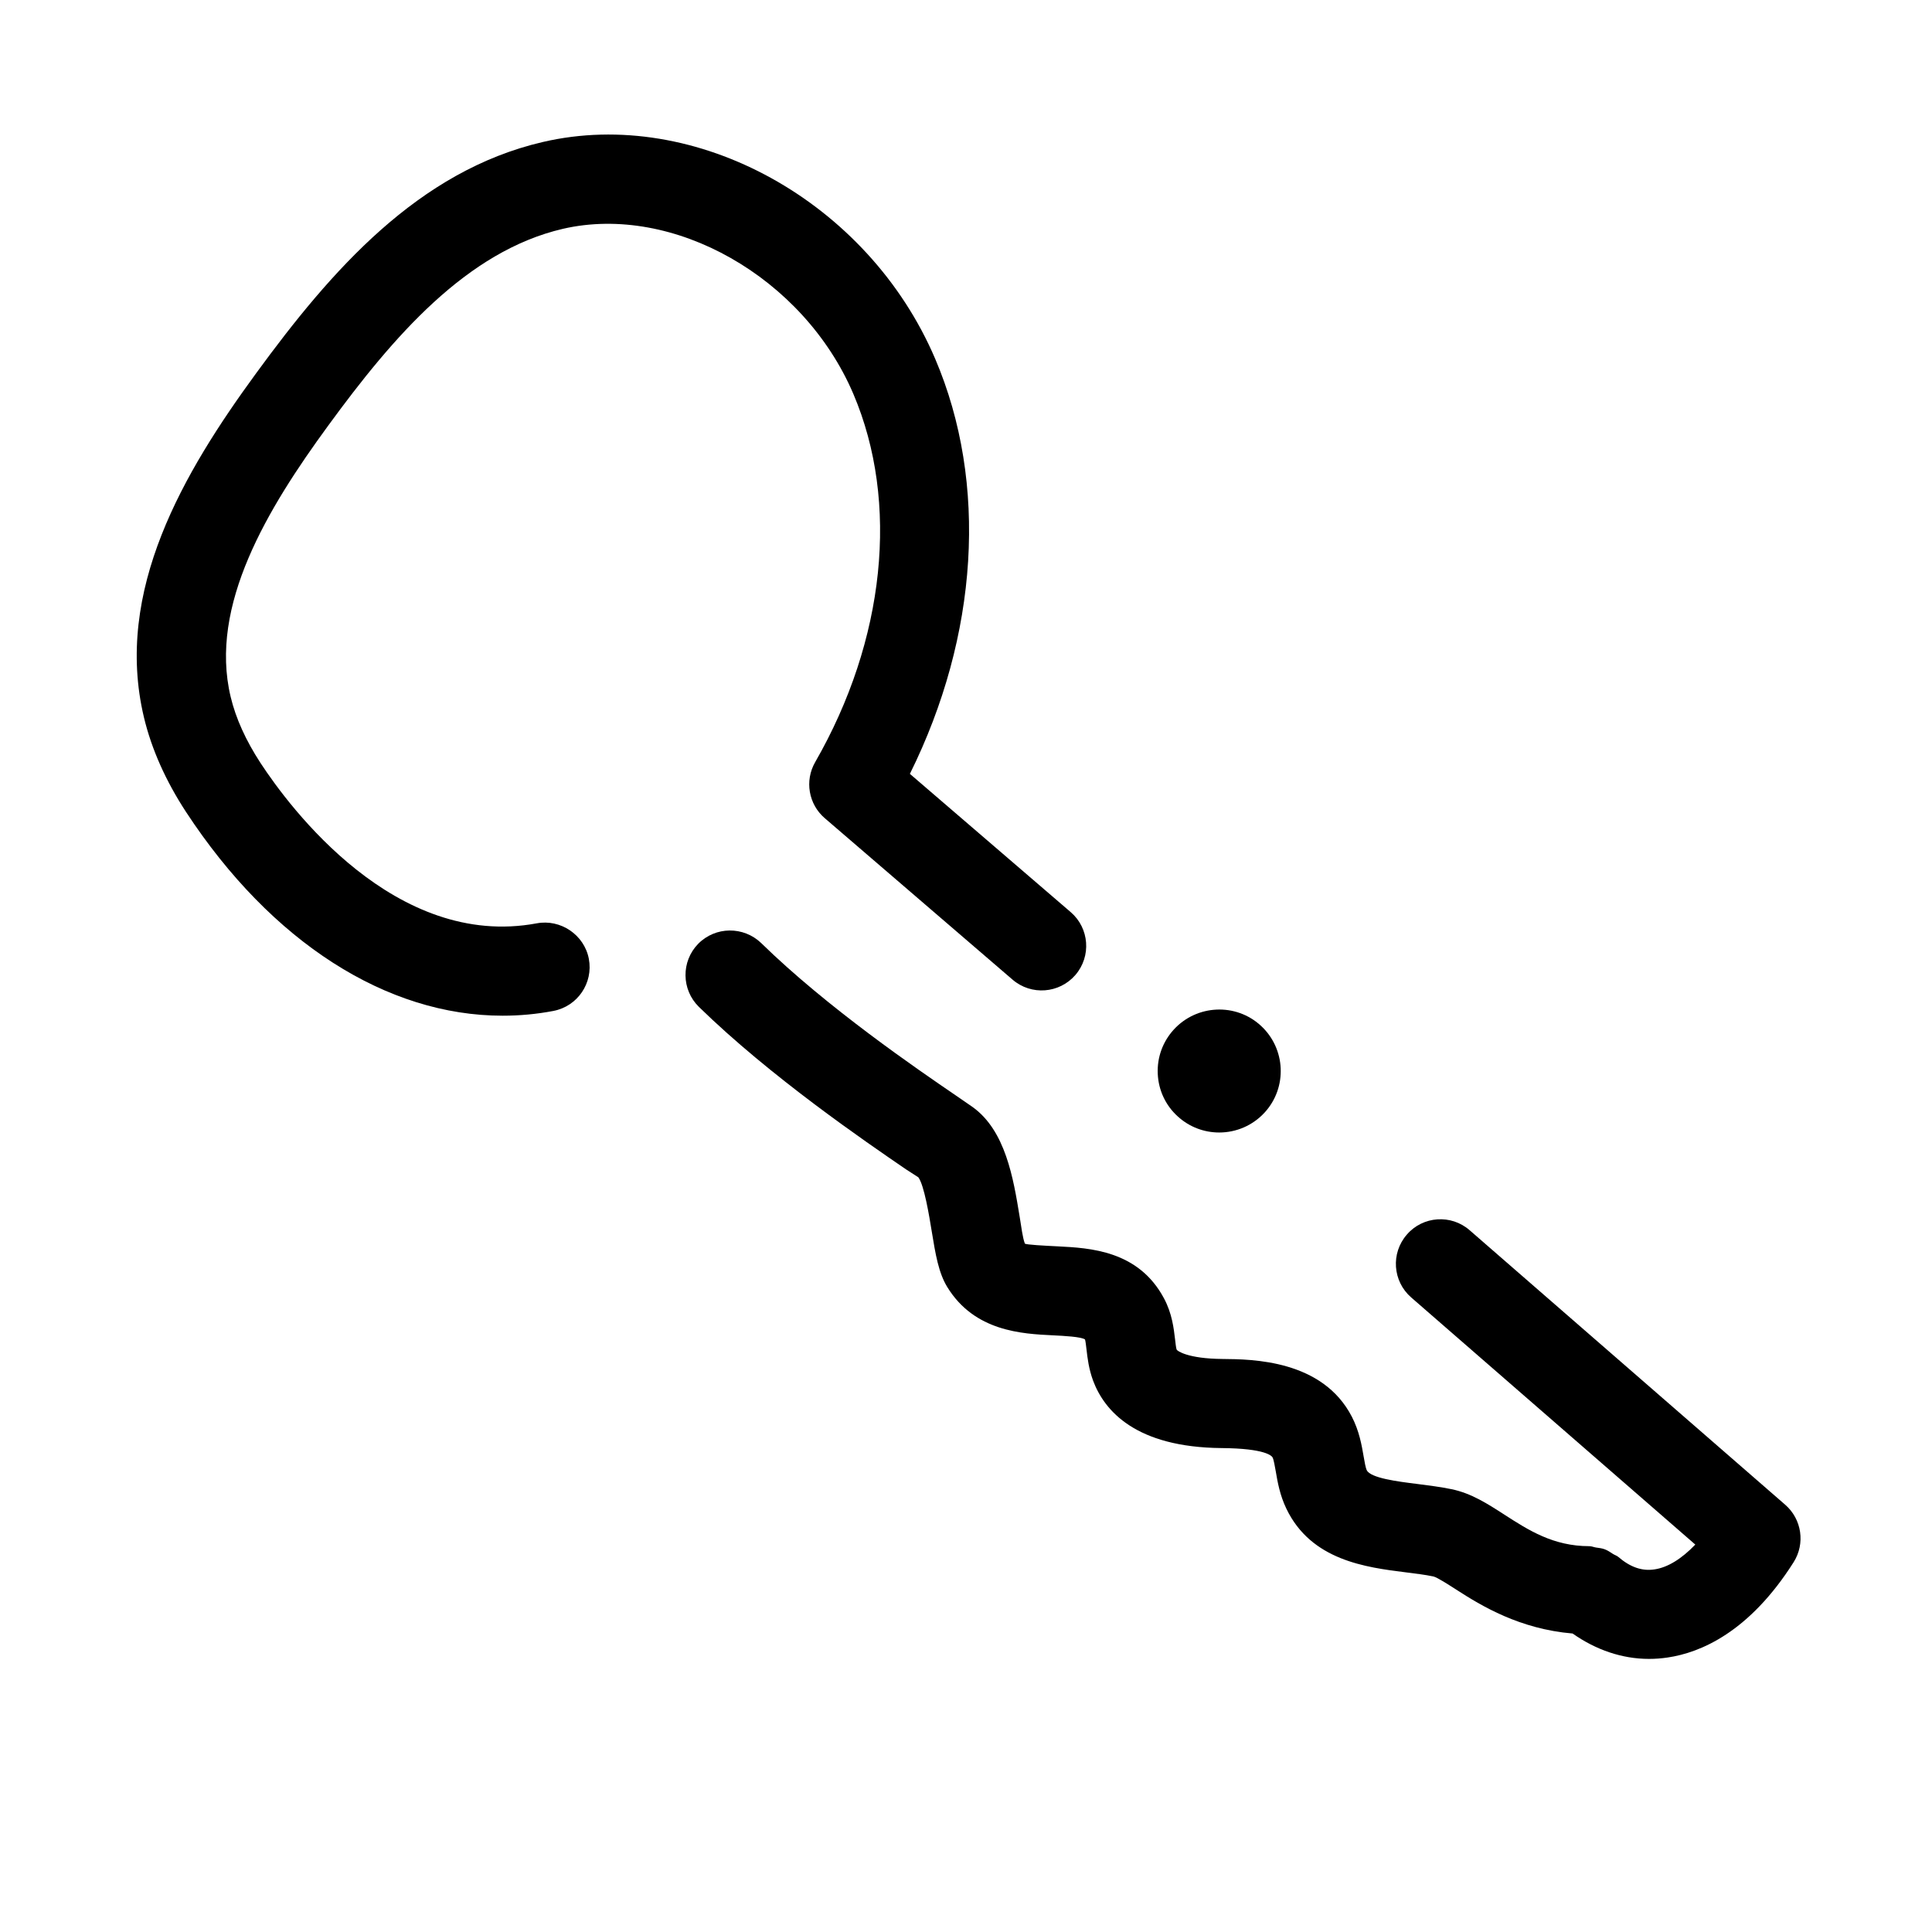
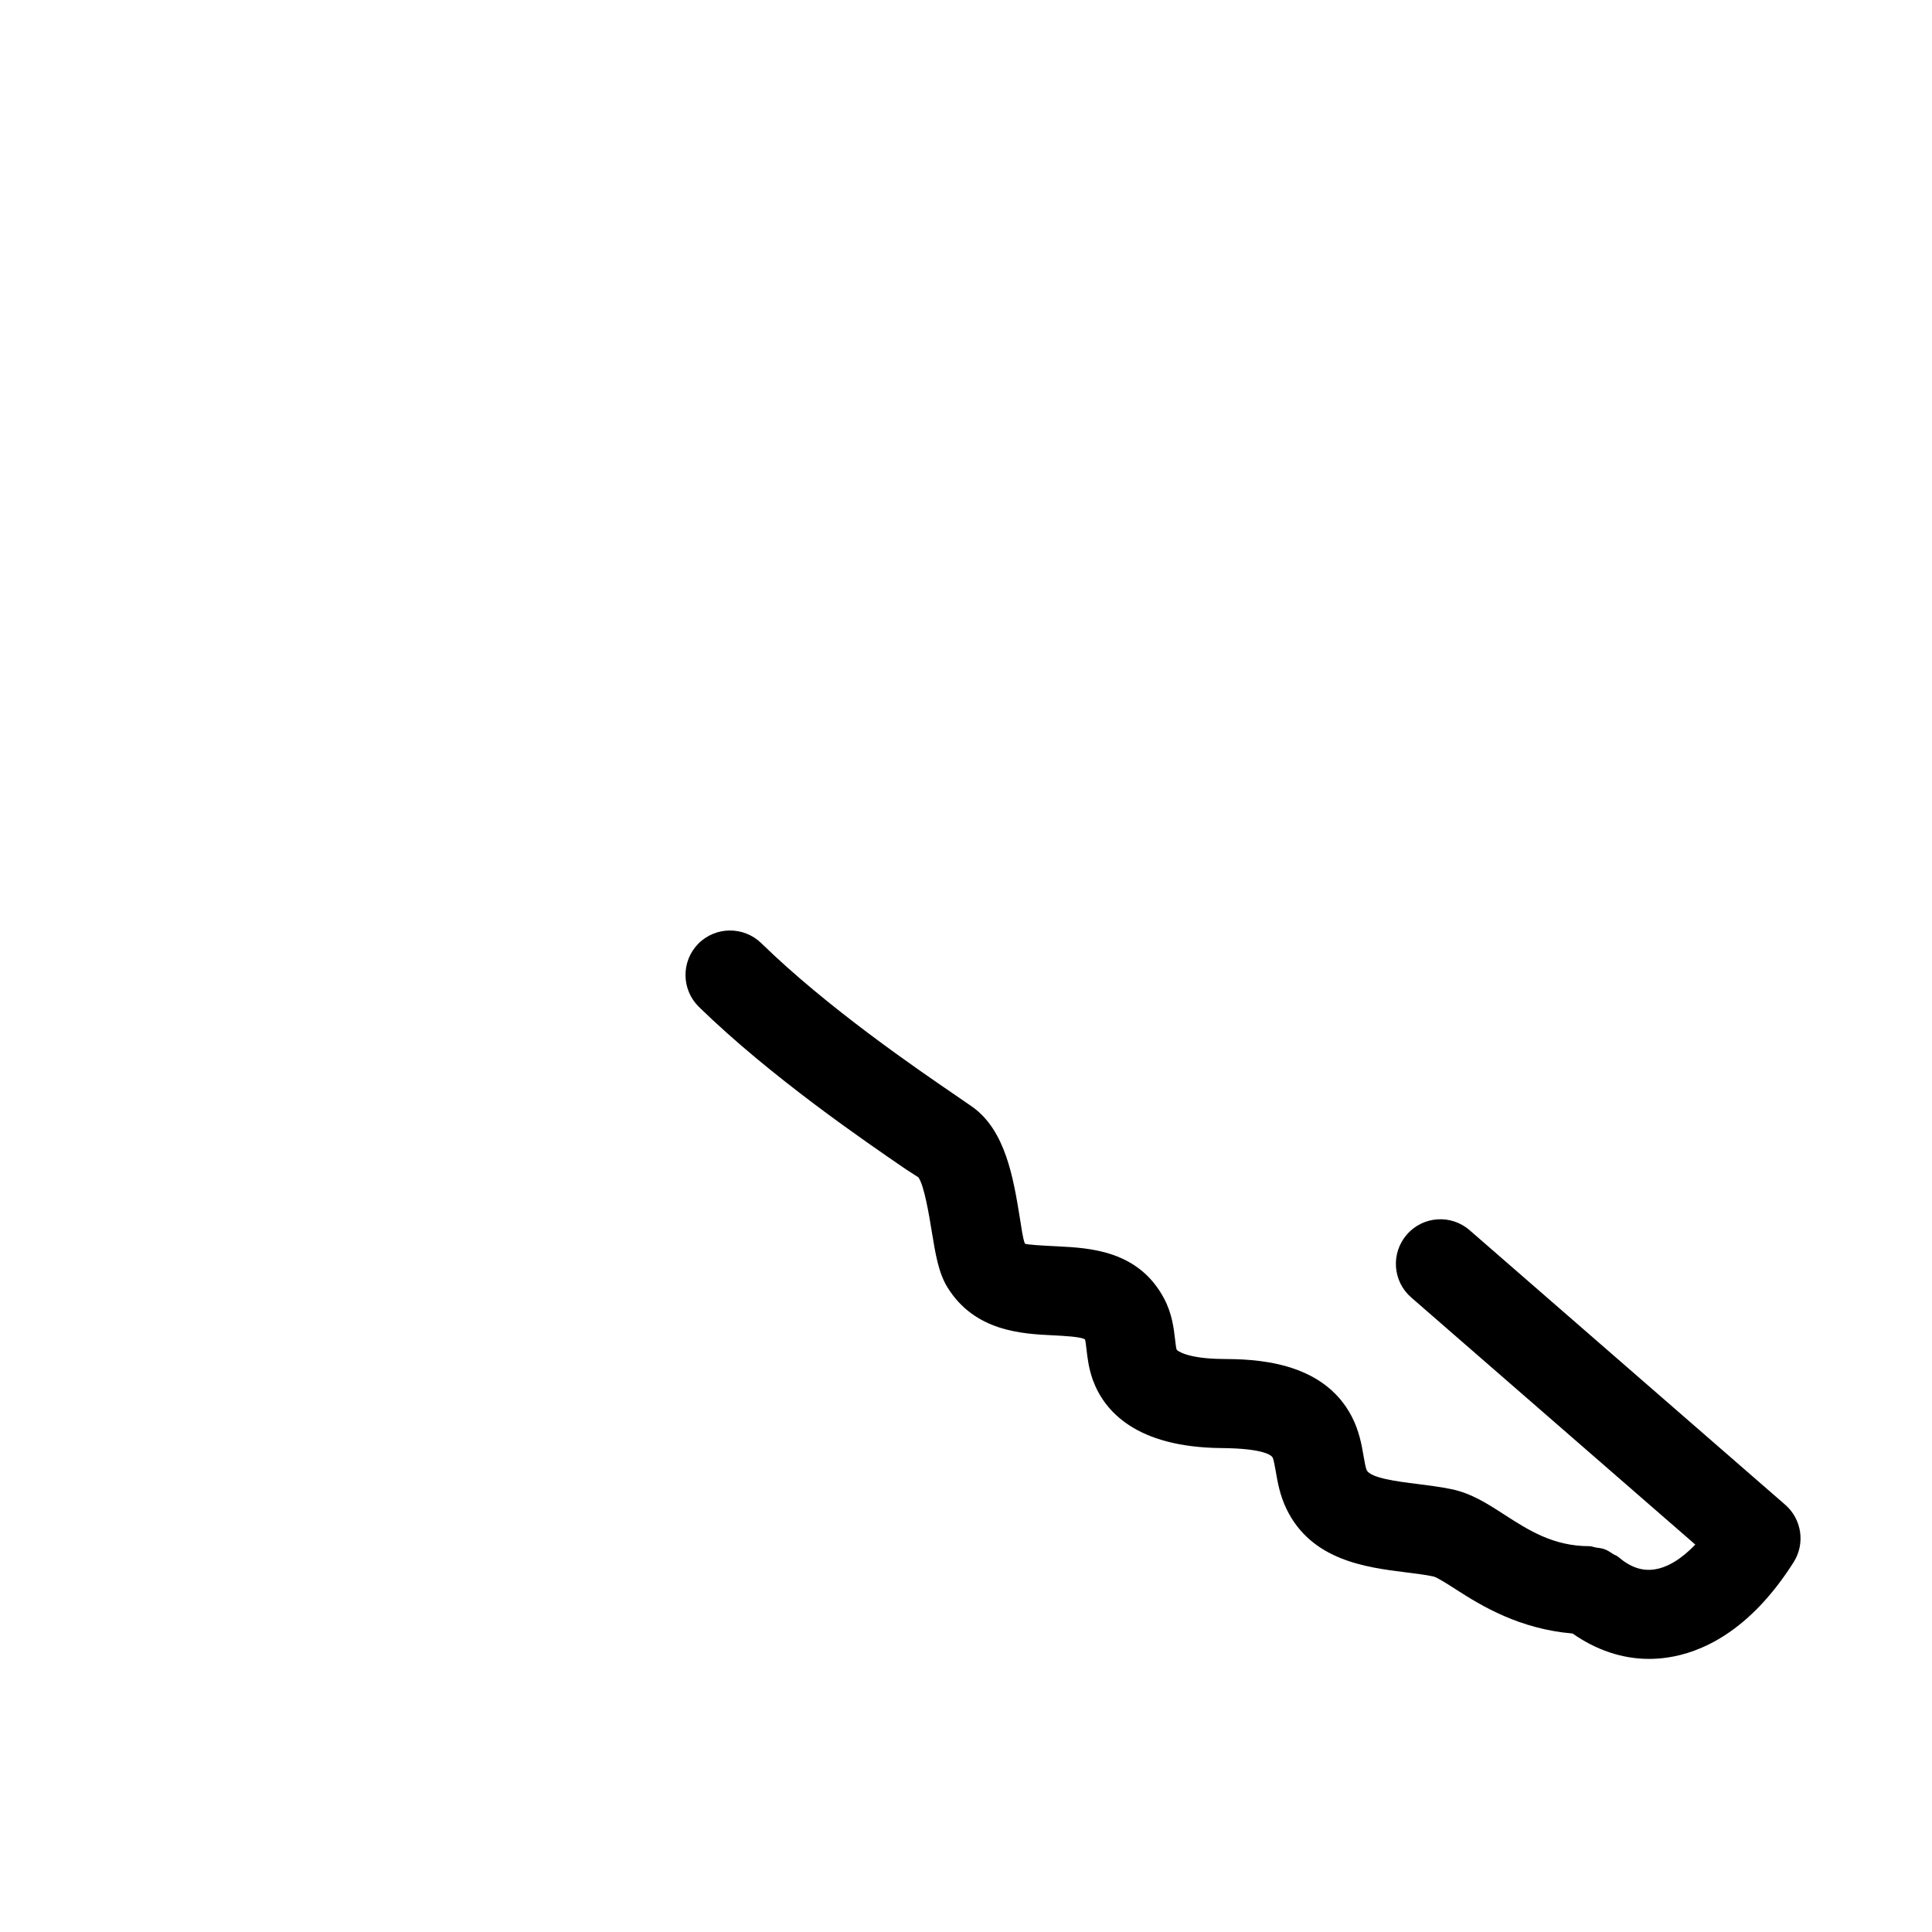
<svg xmlns="http://www.w3.org/2000/svg" fill="#000000" width="800px" height="800px" version="1.1" viewBox="144 144 512 512">
  <g>
-     <path d="m290.64 411.91c6.41-1.215 10.625-7.394 9.41-13.809-1.215-6.394-7.519-10.594-13.809-9.41-37.5 6.996-65.496-30.734-73.184-42.465-3.906-5.981-6.582-11.887-7.934-17.574-5.797-24.215 9.793-49.891 25.812-71.801 17.234-23.617 36.715-46.277 62.254-52.215 29.242-6.734 63.746 12.824 76.953 43.742 12.254 28.75 8.473 65.25-10.117 97.602-2.828 4.922-1.754 11.148 2.535 14.836l49.785 42.805c4.934 4.242 12.375 3.691 16.652-1.246 4.258-4.949 3.691-12.406-1.246-16.652l-42.621-36.641c18.156-36.594 20.758-77.059 6.719-109.96-17.773-41.684-63.438-66.941-104.01-57.488-33.055 7.691-56.039 34-75.965 61.289-19.203 26.262-37.746 57.641-29.719 91.219 2 8.348 5.734 16.758 11.133 25.016 22.664 34.594 53.242 54.012 83.902 54.012 4.484 0.004 8.977-0.41 13.449-1.258z" />
    <path d="m533.48 470.03c-4.891-4.289-12.391-3.797-16.652 1.152-4.289 4.922-3.766 12.375 1.152 16.652l75.293 65.496c-3.629 3.781-7.32 6.059-10.777 6.566-3.367 0.539-6.519-0.629-9.594-3.273-0.43-0.371-0.961-0.504-1.426-0.801-0.723-0.469-1.406-0.949-2.223-1.25-0.758-0.281-1.531-0.352-2.32-0.469-0.594-0.094-1.129-0.352-1.746-0.352-9.547 0-16.098-4.227-22.449-8.316-4.535-2.938-8.84-5.703-14.039-6.781-2.922-0.602-6.027-1-9.164-1.398-5.195-0.645-12.332-1.555-13.332-3.644-0.309-0.629-0.586-2.246-0.832-3.676-0.508-2.969-1.152-6.672-3.106-10.469-7.766-15.098-26.383-15.266-34.316-15.328-9.164-0.078-11.992-2.137-12.133-2.492-0.152-0.43-0.309-1.754-0.414-2.723-0.34-2.875-0.785-6.828-2.922-10.824-6.766-12.73-19.664-13.375-28.215-13.809-3.336-0.168-8.395-0.414-8.672-0.738-0.602-1.629-0.906-4.258-1.383-7.164-1.66-10.133-3.734-22.754-12.453-29.012l-4.367-3.012c-10.223-6.981-34.18-23.34-51.66-40.438-4.676-4.504-12.133-4.457-16.711 0.199-4.551 4.676-4.457 12.145 0.199 16.711 18.973 18.512 44.125 35.684 54.859 43.035l3.289 2.121c1.555 2.074 2.891 10.27 3.535 14.223 1.016 6.195 1.812 11.086 4.168 14.914 7.227 11.715 19.742 12.348 28.027 12.746 2.766 0.137 7.41 0.367 8.441 1.09 0.137 0.43 0.293 1.723 0.398 2.66 0.262 2.305 0.602 5.152 1.738 8.242 3.012 8.055 11.348 17.68 34.055 17.883 11.699 0.094 13.332 2.106 13.531 2.508 0.293 0.586 0.602 2.367 0.832 3.676 0.477 2.797 1.078 6.289 2.812 9.887 6.582 13.715 21.094 15.543 31.688 16.867 2.523 0.324 5.012 0.613 7.289 1.09 1.062 0.277 3.938 2.137 6.043 3.488 6.75 4.359 16.82 10.441 30.828 11.629 6.168 4.332 13.102 6.727 20.234 6.727 1.645 0 3.305-0.121 4.949-0.367 8.75-1.293 21.648-6.719 33.395-25.262 3.121-4.934 2.168-11.395-2.231-15.223z" />
-     <path d="m455.09 416.82c-2.953 3.231-4.473 7.394-4.273 11.762 0.199 4.352 2.09 8.379 5.289 11.27 3.121 2.859 7.059 4.273 10.992 4.273 4.43 0 8.824-1.785 12.039-5.289 6.074-6.625 5.613-16.957-1.016-23.031-6.609-6.074-16.957-5.598-23.031 1.016z" />
  </g>
</svg>